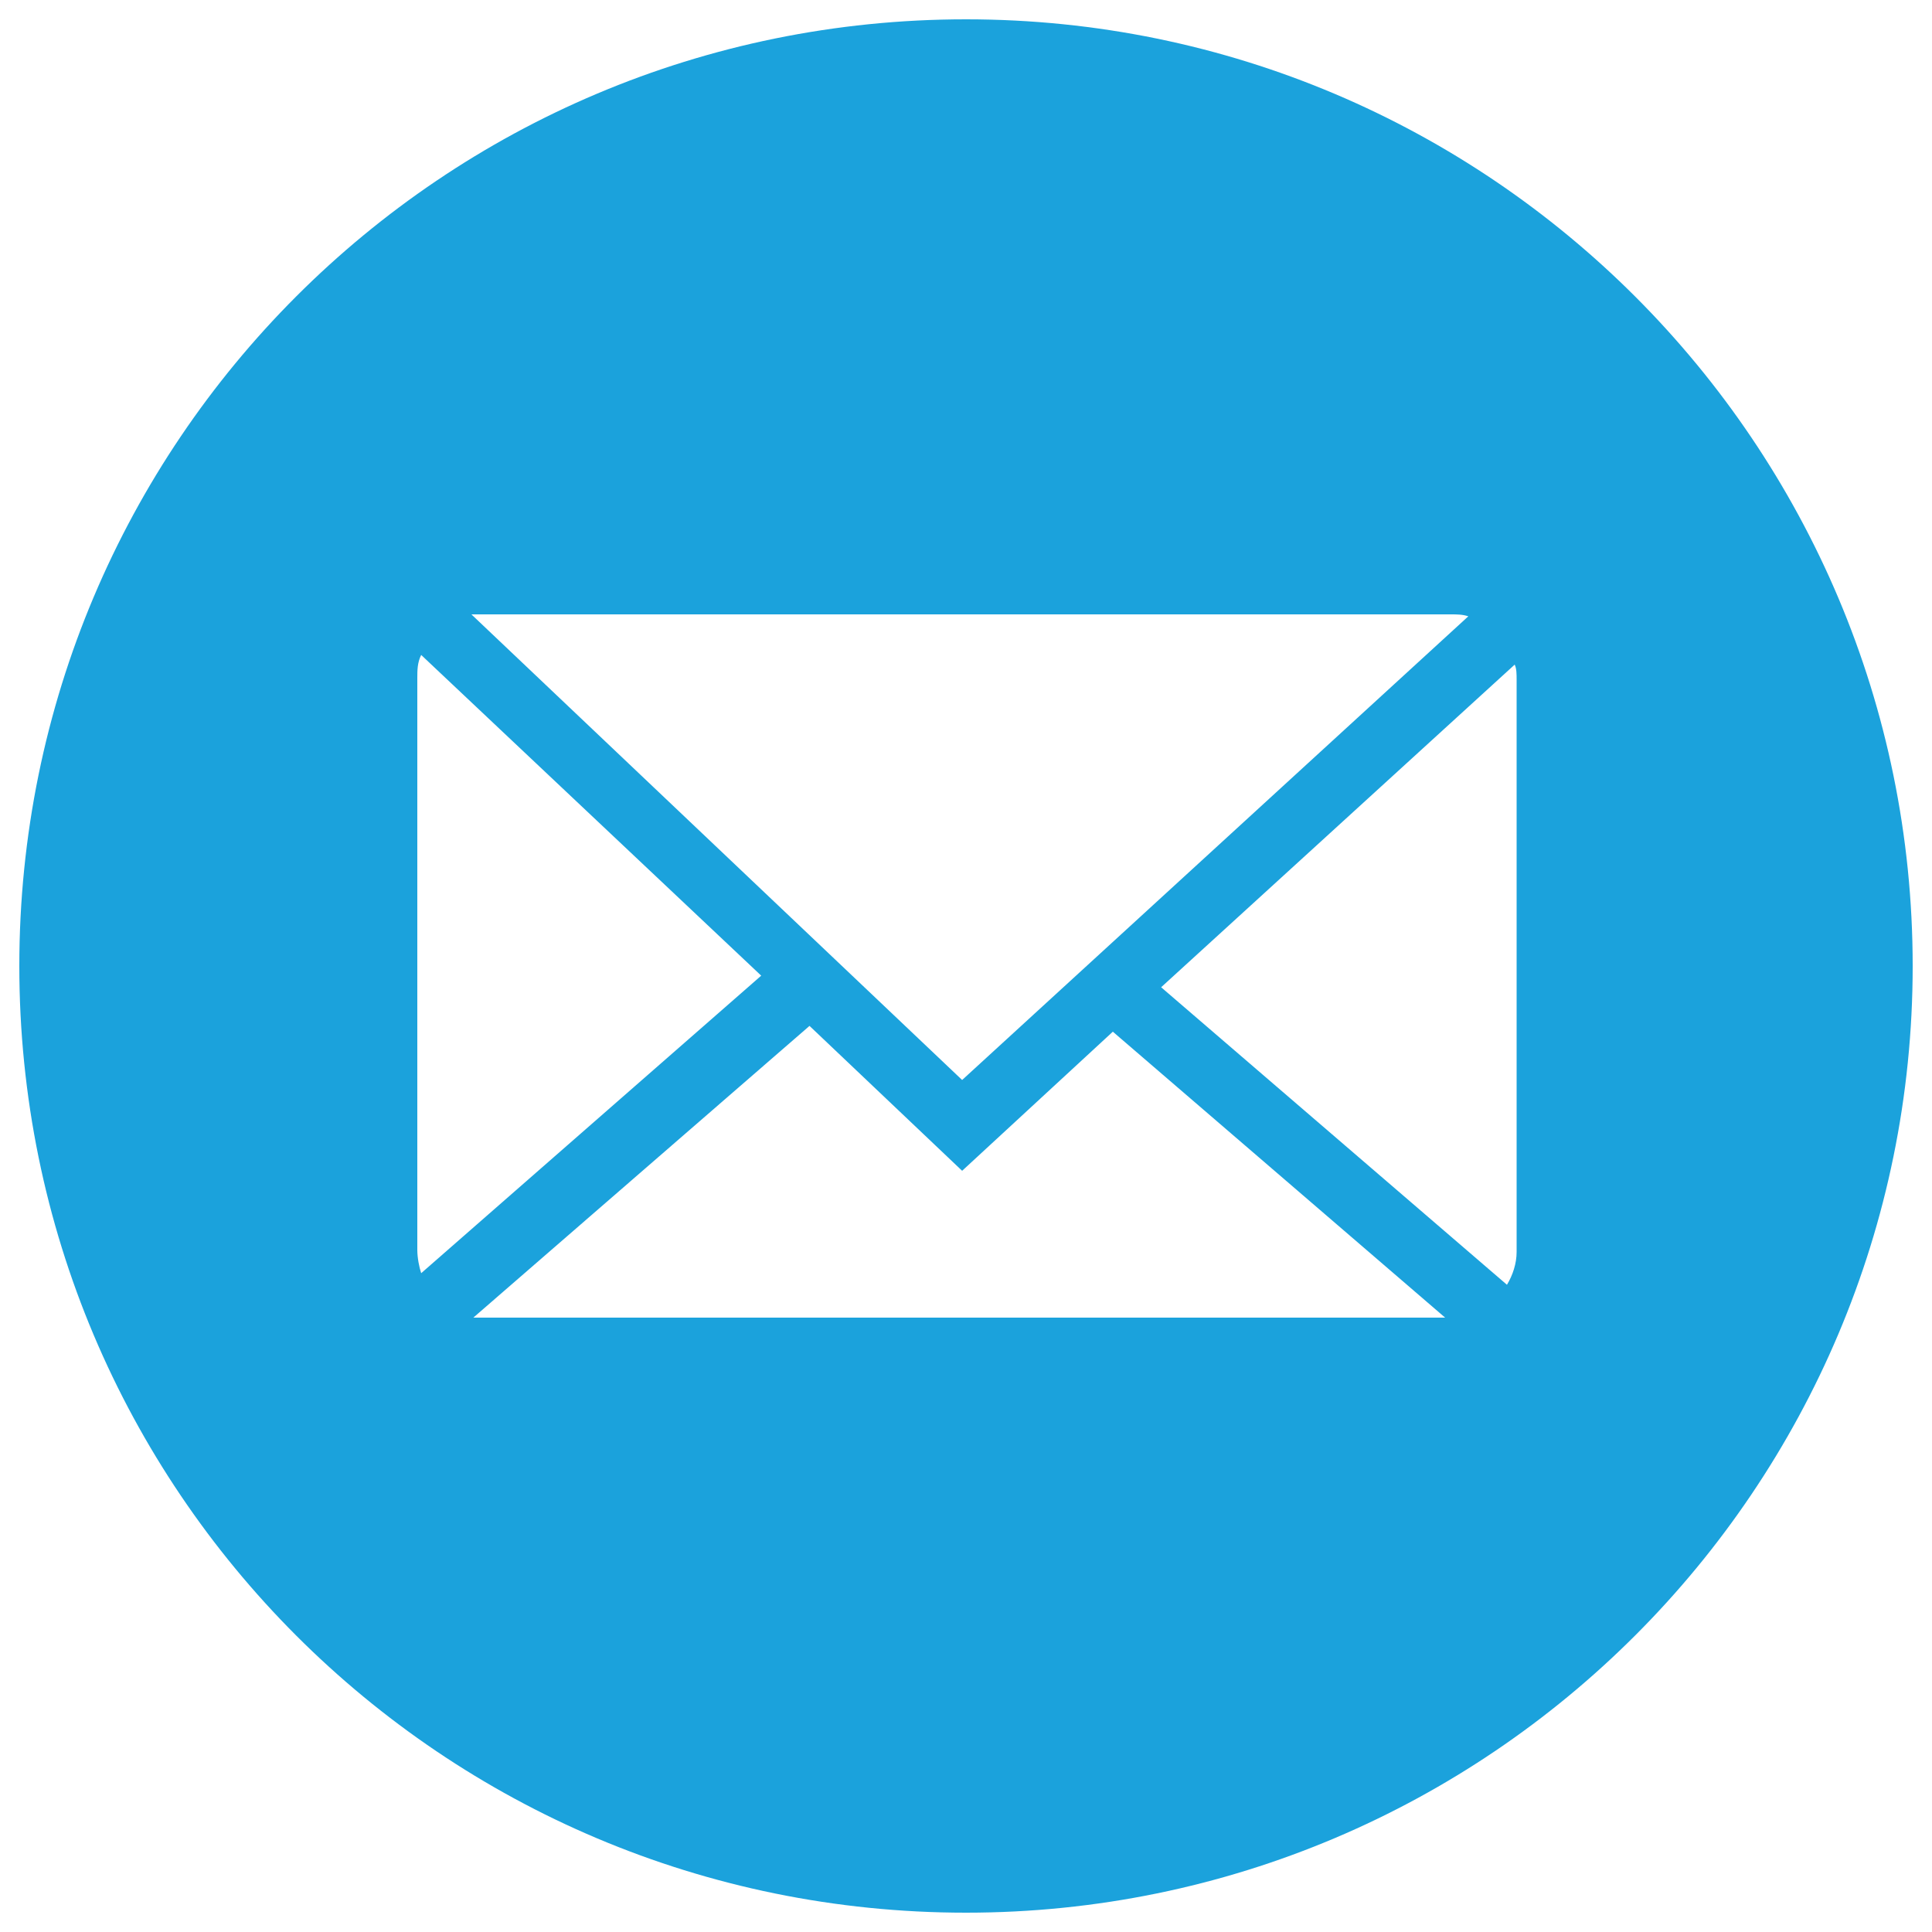
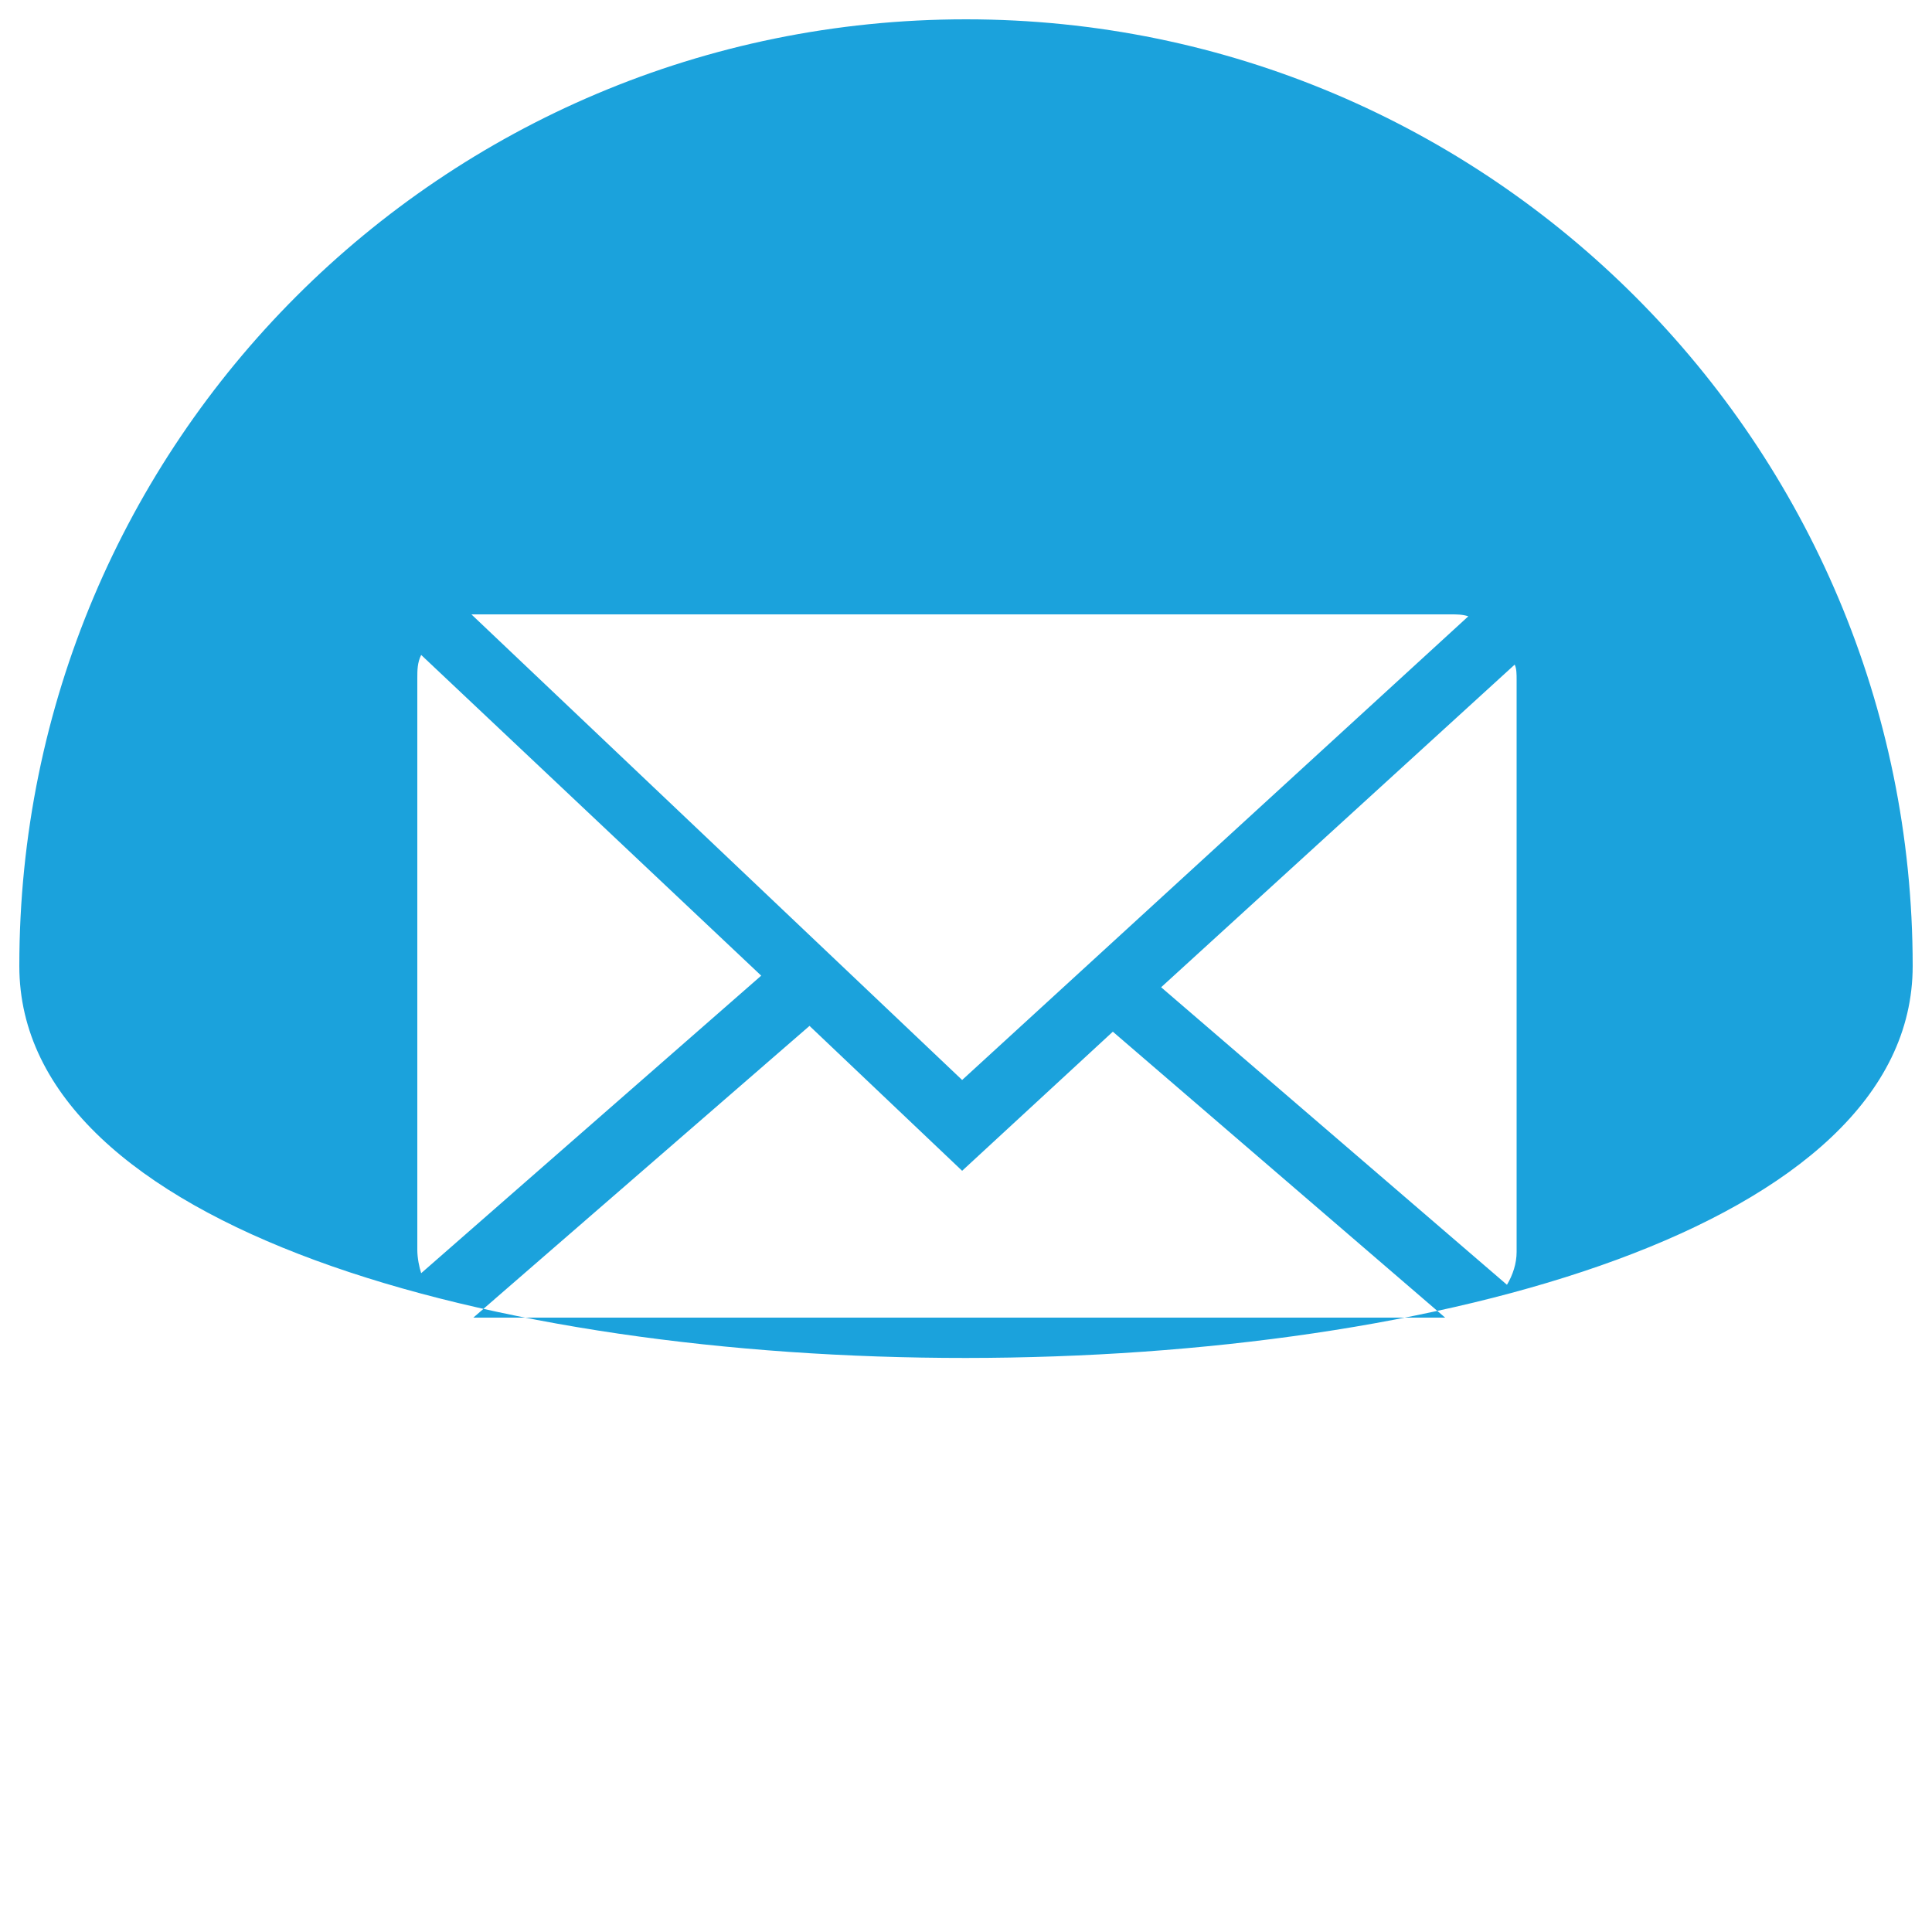
<svg xmlns="http://www.w3.org/2000/svg" version="1.1" id="Layer_1" x="0px" y="0px" viewBox="0 0 100 100" style="enable-background:new 0 0 100 100;" xml:space="preserve">
  <style type="text/css">
	.st0{fill:#1BA2DC;}
</style>
-   <path class="st0" d="M50,1C22.9,1,1,22.9,1,50s21.9,49,49,49S99,77,99,50S77.1,1,50,1z M24.9,31.8h50.2c0.3,0,0.6,0,0.9,0.1  l-26.2,24L24.4,31.8C24.6,31.8,24.7,31.8,24.9,31.8z M21.6,64.7V35.1c0-0.4,0-0.8,0.2-1.2l17.6,16.6L21.8,65.9  C21.7,65.6,21.6,65.1,21.6,64.7z M24.9,68.2c-0.1,0-0.3,0-0.4,0l17.4-15.1l7.9,7.5l7.8-7.2l17.2,14.8H24.9z M78.5,64.8  c0,0.6-0.2,1.2-0.5,1.7L60.1,51.1l18.3-16.7c0.1,0.2,0.1,0.5,0.1,0.8V64.8z" />
+   <path class="st0" d="M50,1C22.9,1,1,22.9,1,50S99,77,99,50S77.1,1,50,1z M24.9,31.8h50.2c0.3,0,0.6,0,0.9,0.1  l-26.2,24L24.4,31.8C24.6,31.8,24.7,31.8,24.9,31.8z M21.6,64.7V35.1c0-0.4,0-0.8,0.2-1.2l17.6,16.6L21.8,65.9  C21.7,65.6,21.6,65.1,21.6,64.7z M24.9,68.2c-0.1,0-0.3,0-0.4,0l17.4-15.1l7.9,7.5l7.8-7.2l17.2,14.8H24.9z M78.5,64.8  c0,0.6-0.2,1.2-0.5,1.7L60.1,51.1l18.3-16.7c0.1,0.2,0.1,0.5,0.1,0.8V64.8z" />
</svg>